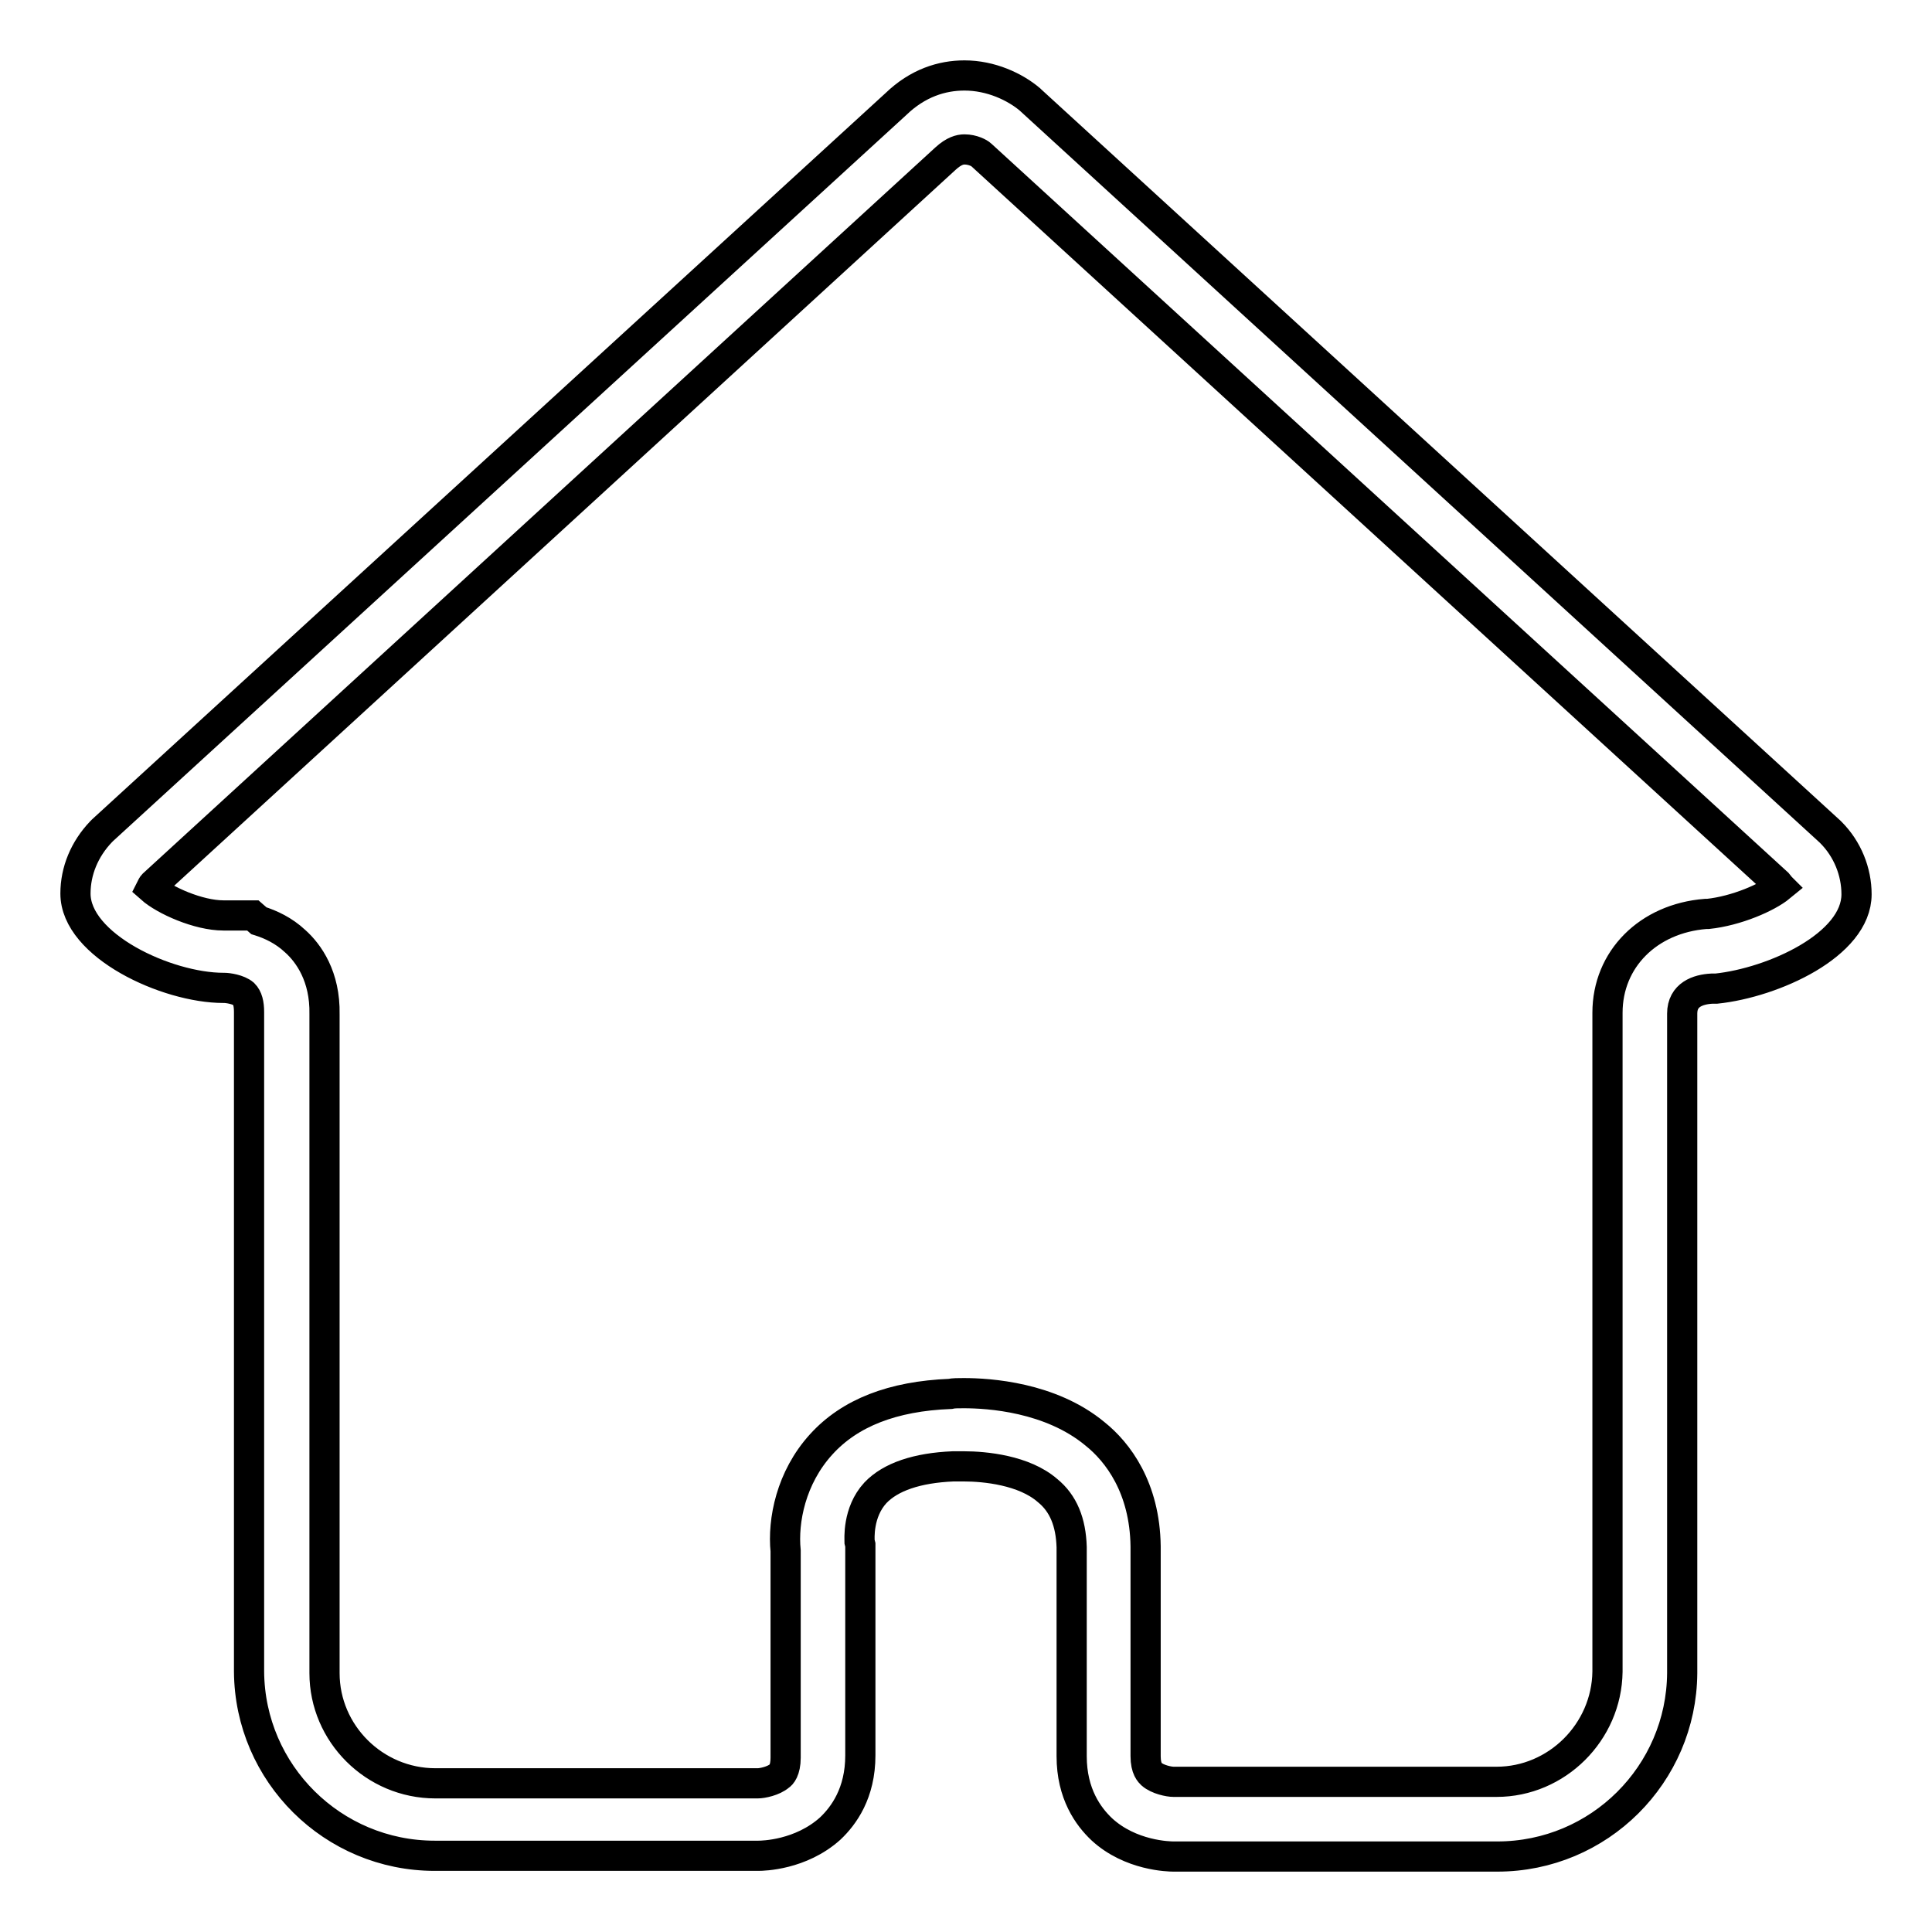
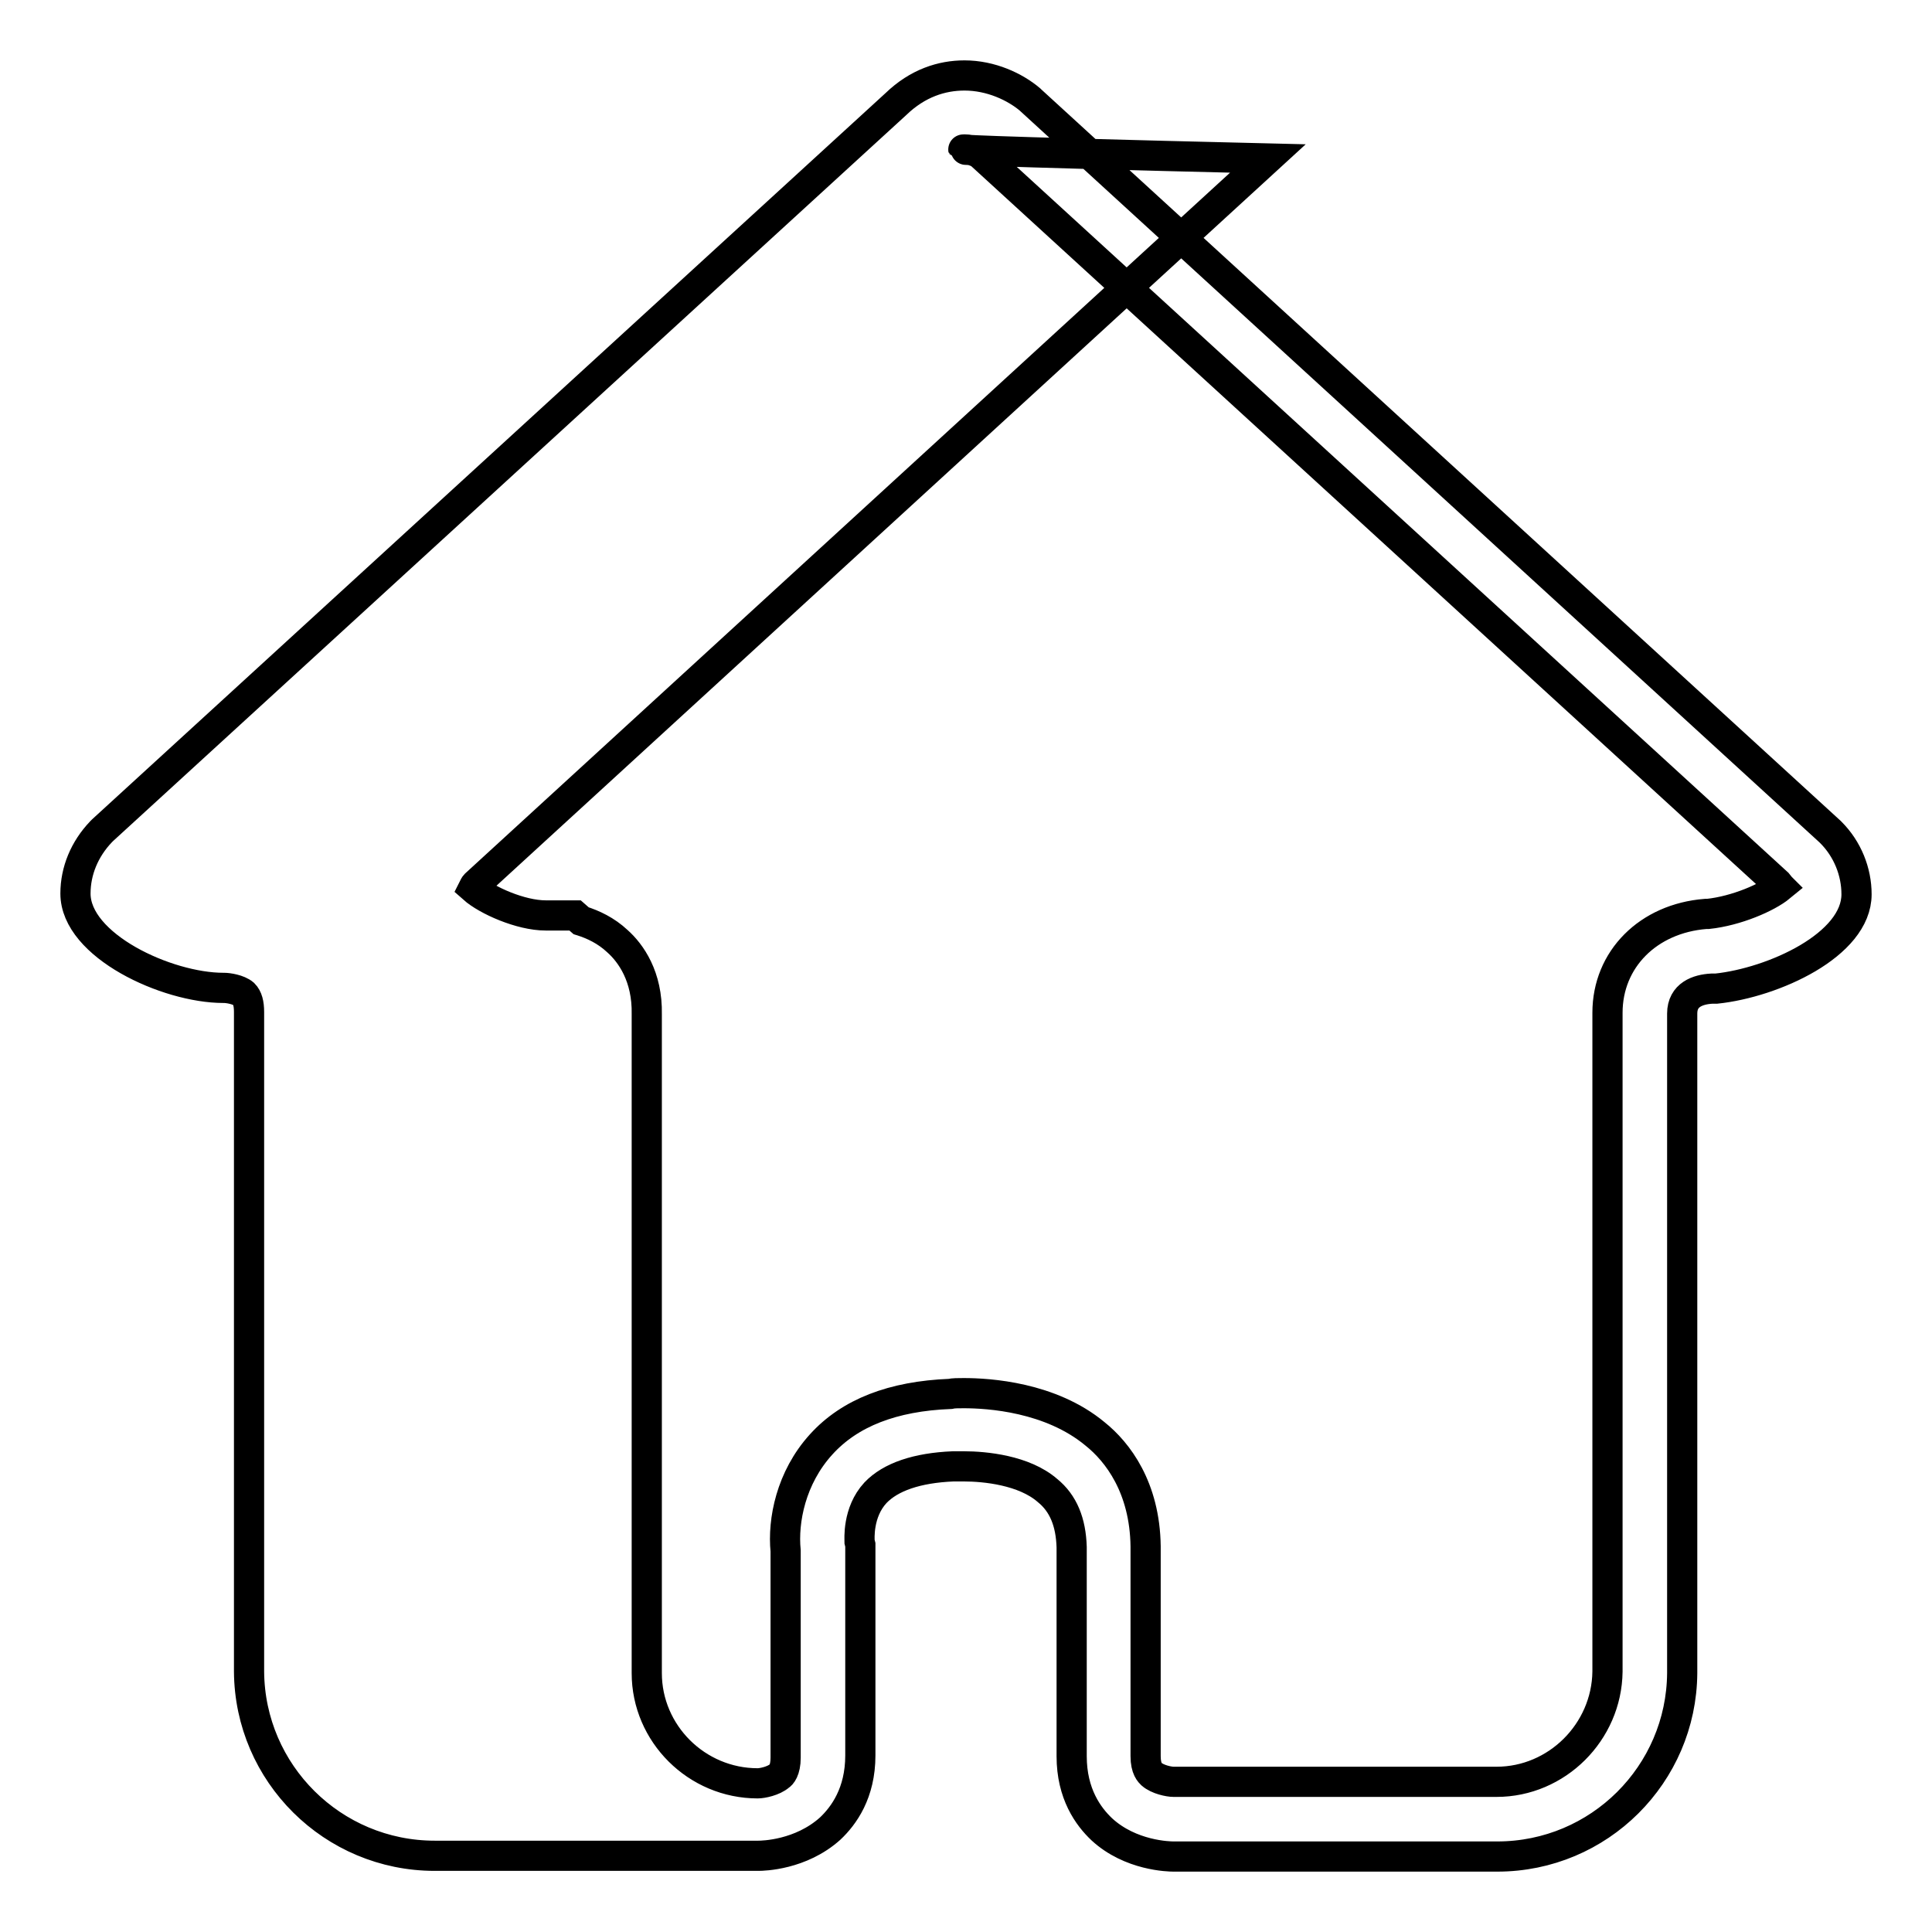
<svg xmlns="http://www.w3.org/2000/svg" version="1.1" x="0px" y="0px" viewBox="0 0 256 256" enable-background="new 0 0 256 256" xml:space="preserve">
  <g>
-     <path stroke-width="4" fill-opacity="0" stroke="#000000" d="M127.8,19.8c1.1,0,2,0.5,2.2,0.7l105.6,96.6c0.1,0.1,0.2,0.3,0.3,0.4c-1.7,1.4-5.8,3.2-9.6,3.6l-0.2,0 l-0.1,0c-7.6,0.6-13,6-13,13.1v86.8l0,0.5c-0.1,8-6.7,14.6-14.7,14.6l-37.5,0l-5.3,0c-0.6,0-2.1-0.3-2.9-1 c-0.2-0.2-0.8-0.7-0.8-2.4l0-27.8c-0.1-7.8-3.7-12.5-6.7-14.9c-5.9-4.9-14.1-5.4-17.4-5.4c-0.7,0-1.4,0-1.8,0.1 c-7.6,0.3-13.3,2.5-17.1,6.7c-4,4.4-5.1,10.1-4.7,14.1v27.4c0,1.7-0.6,2.3-0.8,2.4c-0.8,0.7-2.3,1-2.9,1H57.7 c-8.1,0-14.7-6.6-14.7-14.6v-0.4l0-86.9c0.1-5-2.1-8.1-3.9-9.7c-1.5-1.4-3.2-2.2-4.8-2.7l-0.8-0.7h-3.9c-3.3,0-7.8-2-9.6-3.6 c0.1-0.2,0.2-0.4,0.3-0.5l105-96.2C126.4,20,127.2,19.8,127.8,19.8 M127.8,10c-3,0-6.2,1-9.1,3.8L13.6,110l-0.2,0.2 c-2.2,2.3-3.4,5.2-3.4,8.2c0,6.9,12.1,12.5,19.6,12.5l0,0l0.1,0c0.5,0,1.9,0.2,2.6,0.8c0.5,0.5,0.7,1.3,0.7,2.4l0,87v0.4 c0.1,13.5,11.1,24.4,24.6,24.4h0h42.9h0c0.6,0,5.6-0.1,9.5-3.6c1.8-1.7,4-4.7,4-9.7V205l0-0.3l-0.1-0.4c0-0.3-0.3-3.9,2.1-6.5 c2-2.1,5.5-3.3,10.3-3.5l0.2,0c0.3,0,0.7,0,1.2,0c2.8,0,8,0.5,11.1,3.2c2.1,1.7,3.1,4.2,3.2,7.5v27.7c0,5,2.2,8,4,9.7 c3.8,3.5,8.9,3.6,9.5,3.6c0,0,0,0,0,0l5.4,0l37.5,0h0c13.5,0,24.4-10.9,24.5-24.3v-0.6v-86.8c0-2.5,2.1-3.2,3.9-3.3l0.5,0l0.1,0 c7.6-0.8,18.6-5.8,18.6-12.5c0-3-1.2-6-3.4-8.2l-0.1-0.1L136.6,13.3l-0.1-0.1C134.5,11.5,131.3,10,127.8,10L127.8,10z" />
+     <path stroke-width="4" fill-opacity="0" stroke="#000000" d="M127.8,19.8c1.1,0,2,0.5,2.2,0.7l105.6,96.6c0.1,0.1,0.2,0.3,0.3,0.4c-1.7,1.4-5.8,3.2-9.6,3.6l-0.2,0 l-0.1,0c-7.6,0.6-13,6-13,13.1v86.8l0,0.5c-0.1,8-6.7,14.6-14.7,14.6l-37.5,0l-5.3,0c-0.6,0-2.1-0.3-2.9-1 c-0.2-0.2-0.8-0.7-0.8-2.4l0-27.8c-0.1-7.8-3.7-12.5-6.7-14.9c-5.9-4.9-14.1-5.4-17.4-5.4c-0.7,0-1.4,0-1.8,0.1 c-7.6,0.3-13.3,2.5-17.1,6.7c-4,4.4-5.1,10.1-4.7,14.1v27.4c0,1.7-0.6,2.3-0.8,2.4c-0.8,0.7-2.3,1-2.9,1c-8.1,0-14.7-6.6-14.7-14.6v-0.4l0-86.9c0.1-5-2.1-8.1-3.9-9.7c-1.5-1.4-3.2-2.2-4.8-2.7l-0.8-0.7h-3.9c-3.3,0-7.8-2-9.6-3.6 c0.1-0.2,0.2-0.4,0.3-0.5l105-96.2C126.4,20,127.2,19.8,127.8,19.8 M127.8,10c-3,0-6.2,1-9.1,3.8L13.6,110l-0.2,0.2 c-2.2,2.3-3.4,5.2-3.4,8.2c0,6.9,12.1,12.5,19.6,12.5l0,0l0.1,0c0.5,0,1.9,0.2,2.6,0.8c0.5,0.5,0.7,1.3,0.7,2.4l0,87v0.4 c0.1,13.5,11.1,24.4,24.6,24.4h0h42.9h0c0.6,0,5.6-0.1,9.5-3.6c1.8-1.7,4-4.7,4-9.7V205l0-0.3l-0.1-0.4c0-0.3-0.3-3.9,2.1-6.5 c2-2.1,5.5-3.3,10.3-3.5l0.2,0c0.3,0,0.7,0,1.2,0c2.8,0,8,0.5,11.1,3.2c2.1,1.7,3.1,4.2,3.2,7.5v27.7c0,5,2.2,8,4,9.7 c3.8,3.5,8.9,3.6,9.5,3.6c0,0,0,0,0,0l5.4,0l37.5,0h0c13.5,0,24.4-10.9,24.5-24.3v-0.6v-86.8c0-2.5,2.1-3.2,3.9-3.3l0.5,0l0.1,0 c7.6-0.8,18.6-5.8,18.6-12.5c0-3-1.2-6-3.4-8.2l-0.1-0.1L136.6,13.3l-0.1-0.1C134.5,11.5,131.3,10,127.8,10L127.8,10z" />
  </g>
</svg>